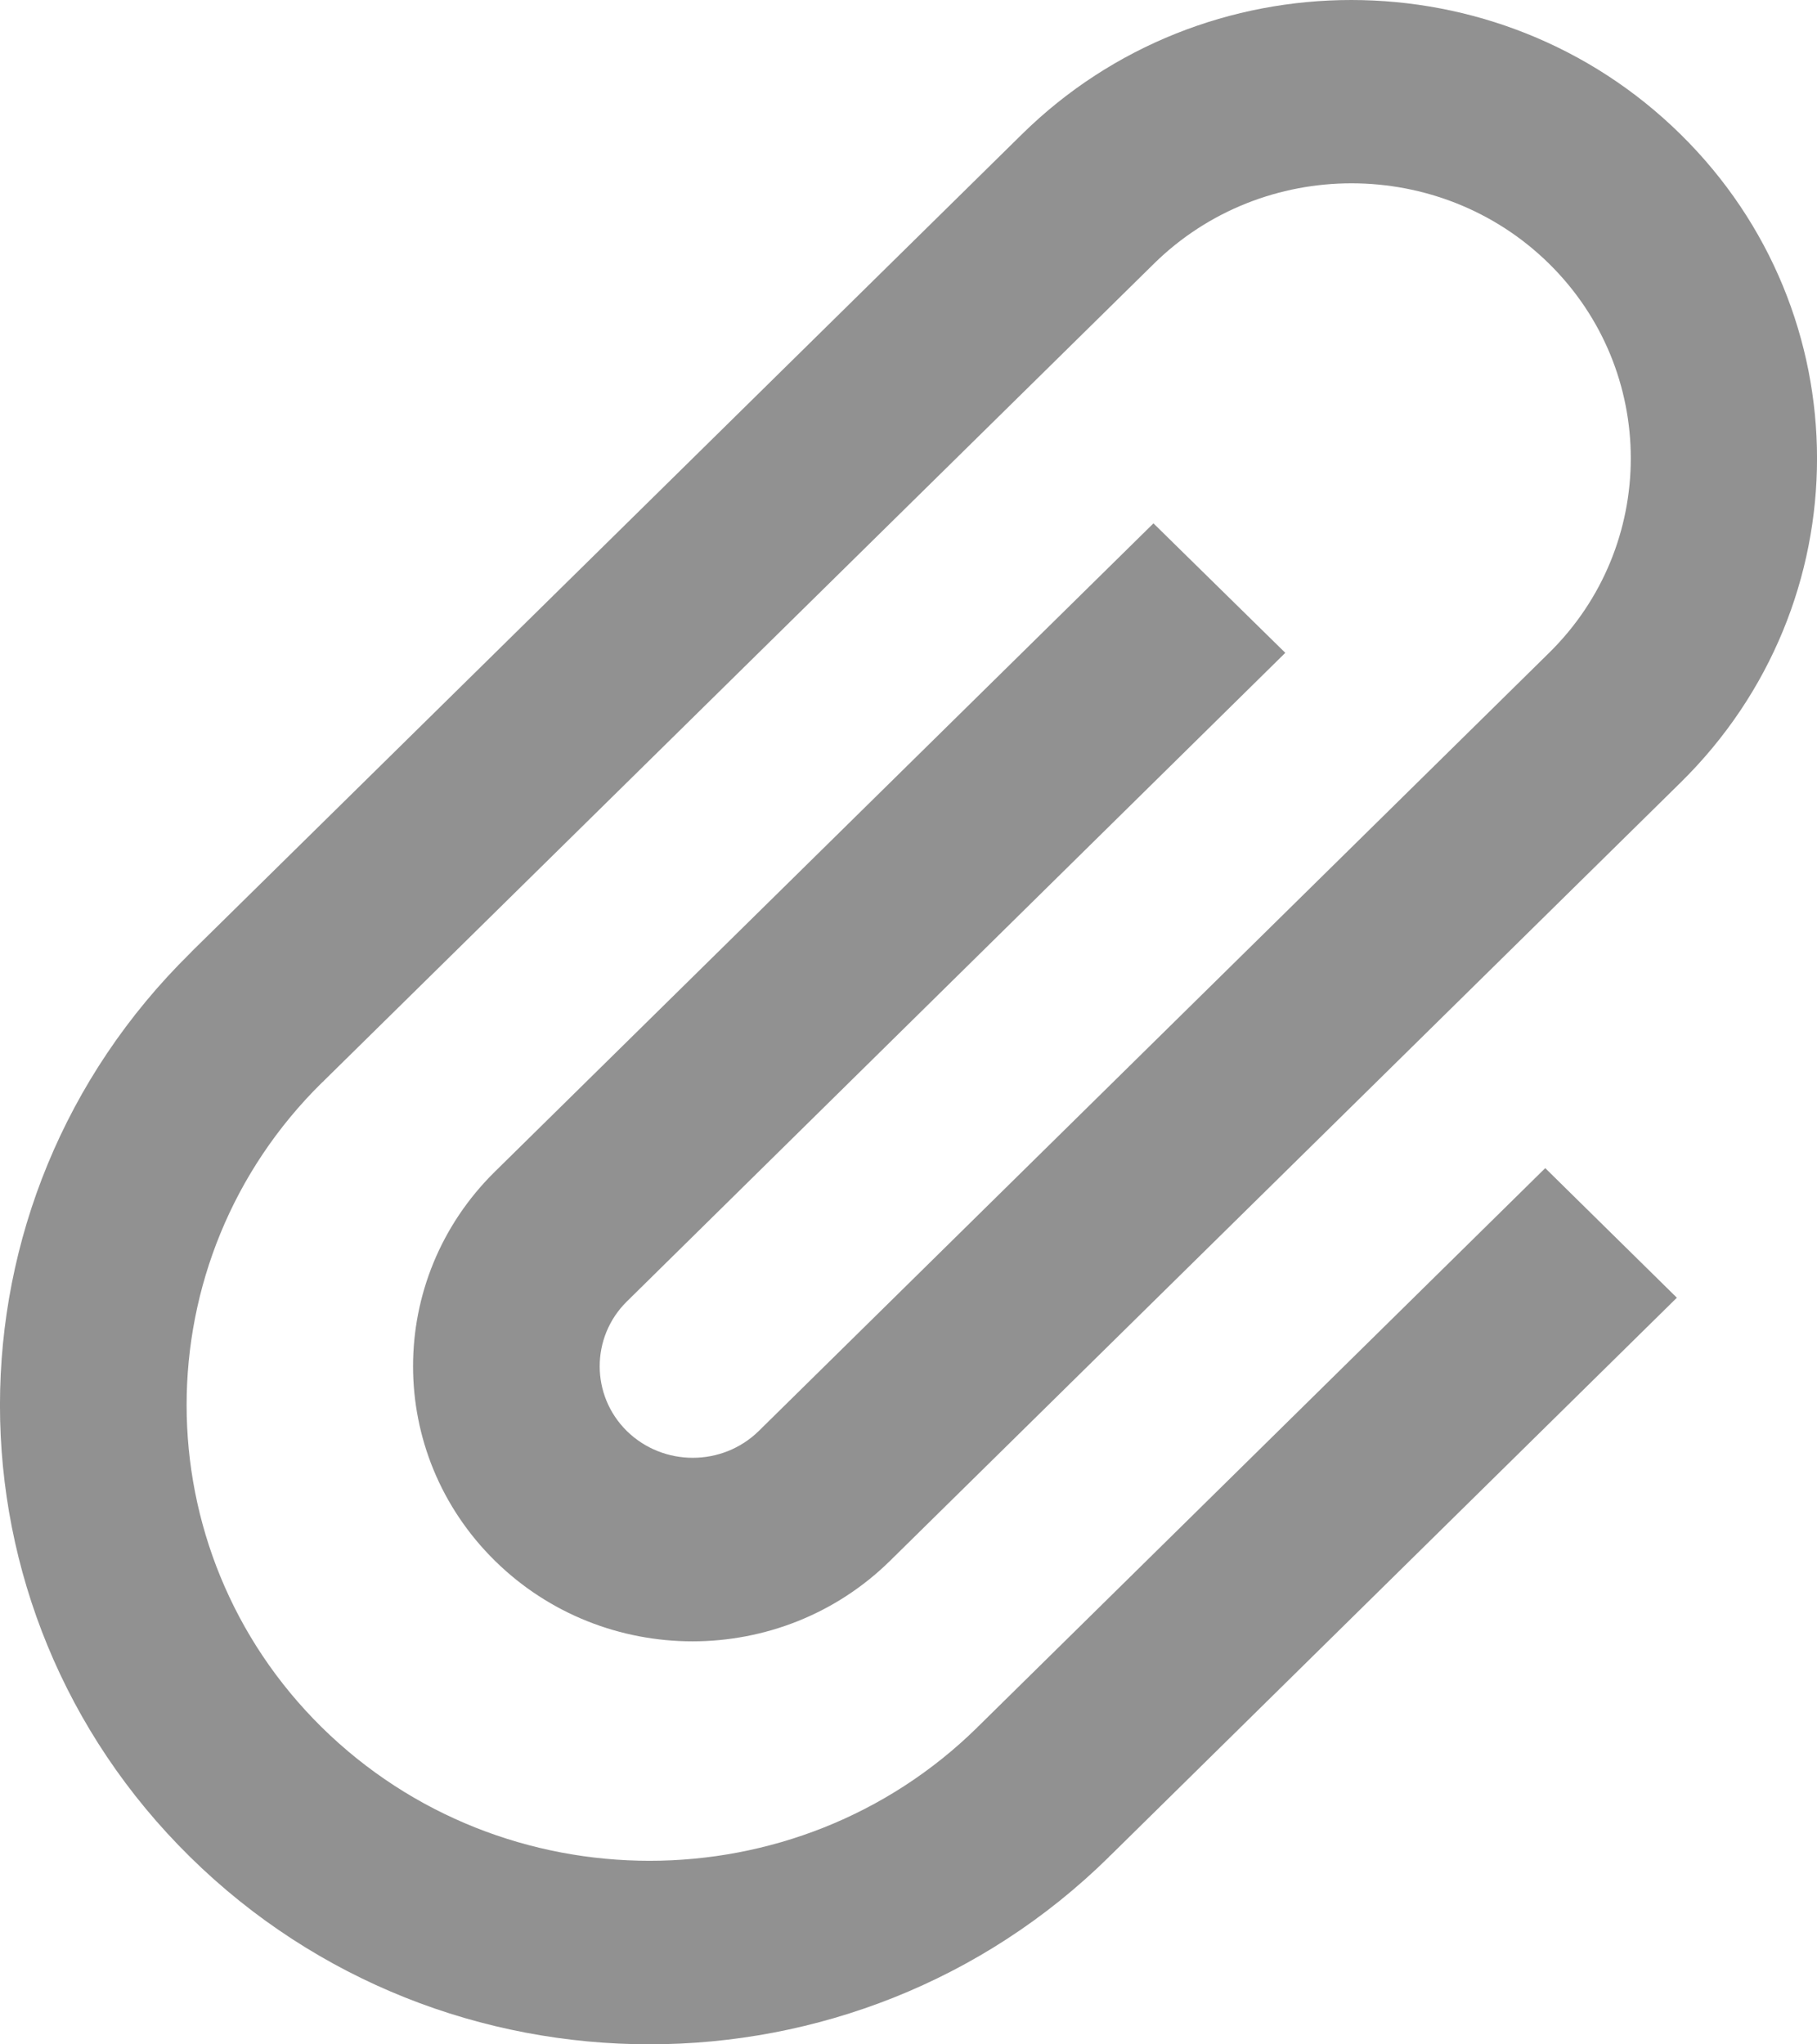
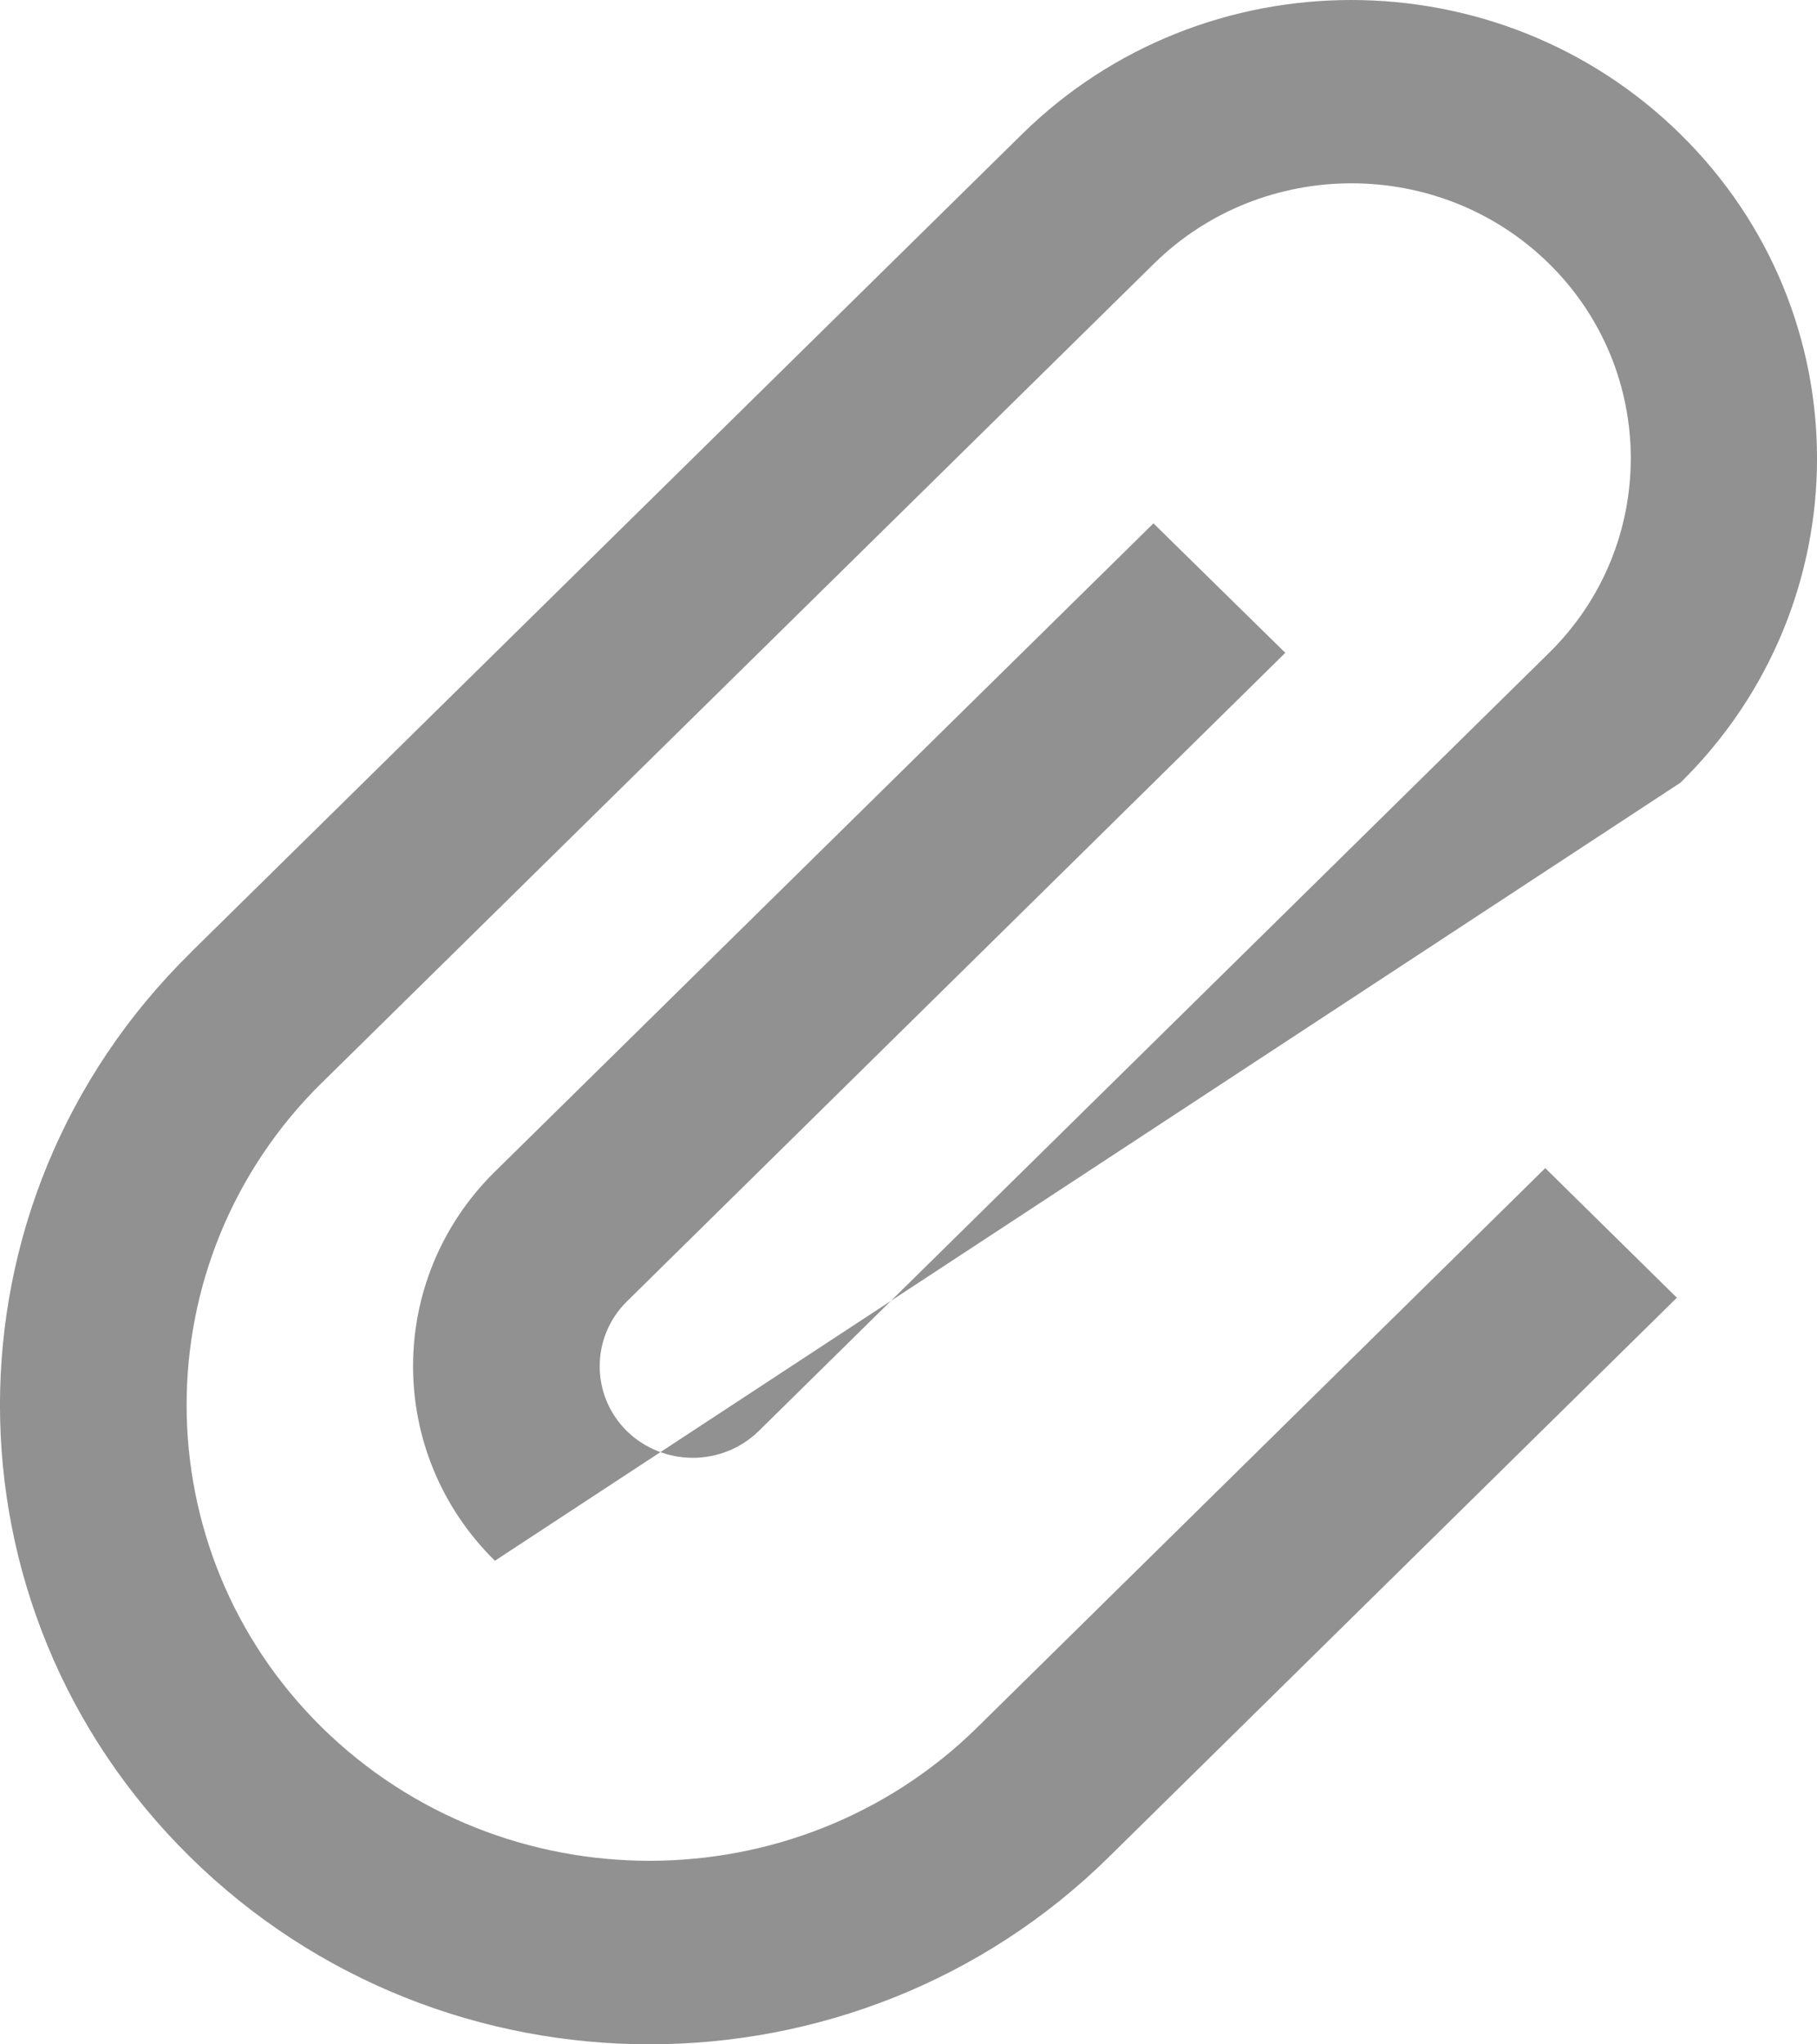
<svg xmlns="http://www.w3.org/2000/svg" version="1.1" width="16" height="18" viewBox="0 0 16 18">
-   <path id="Color-Fill-1" d="M10.157,4.608 C10.157,4.608 4.358,10.316 4.358,10.316 C3.397,11.262 3.397,12.796 4.358,13.742 C5.319,14.688 6.877,14.688 7.838,13.742 C14.798,6.891 14.798,6.891 14.798,6.891 C16.401,5.315 16.401,2.758 14.798,1.182 C13.197,-0.394 10.600,-0.394 8.999,1.182 C1.691,8.375 1.691,8.375 1.691,8.375 C1.686,8.380 1.680,8.386 1.677,8.390 C-0.559,10.588 -0.559,14.154 1.675,16.351 C3.908,18.549 7.530,18.549 9.764,16.351 C9.769,16.345 9.773,16.339 9.779,16.336 C9.779,16.336 9.779,16.336 9.779,16.336 L14.766,11.426 L13.607,10.285 C13.607,10.285 8.620,15.195 8.620,15.195 C8.614,15.199 8.609,15.206 8.605,15.210 C7.013,16.775 4.427,16.775 2.835,15.210 C1.246,13.645 1.246,11.097 2.835,9.532 C2.841,9.527 2.847,9.521 2.852,9.517 C2.852,9.516 2.852,9.516 2.852,9.516 C2.852,9.516 10.161,2.322 10.161,2.322 C11.120,1.378 12.682,1.378 13.641,2.322 C14.600,3.267 14.600,4.804 13.641,5.748 C6.681,12.600 6.681,12.600 6.681,12.600 C6.360,12.914 5.841,12.914 5.520,12.600 C5.201,12.286 5.201,11.773 5.520,11.459 C11.318,5.748 11.318,5.748 11.318,5.748 L11.318,5.748 L10.157,4.608 z" fill="#000000" opacity="0.431" />
+   <path id="Color-Fill-1" d="M10.157,4.608 C10.157,4.608 4.358,10.316 4.358,10.316 C3.397,11.262 3.397,12.796 4.358,13.742 C14.798,6.891 14.798,6.891 14.798,6.891 C16.401,5.315 16.401,2.758 14.798,1.182 C13.197,-0.394 10.600,-0.394 8.999,1.182 C1.691,8.375 1.691,8.375 1.691,8.375 C1.686,8.380 1.680,8.386 1.677,8.390 C-0.559,10.588 -0.559,14.154 1.675,16.351 C3.908,18.549 7.530,18.549 9.764,16.351 C9.769,16.345 9.773,16.339 9.779,16.336 C9.779,16.336 9.779,16.336 9.779,16.336 L14.766,11.426 L13.607,10.285 C13.607,10.285 8.620,15.195 8.620,15.195 C8.614,15.199 8.609,15.206 8.605,15.210 C7.013,16.775 4.427,16.775 2.835,15.210 C1.246,13.645 1.246,11.097 2.835,9.532 C2.841,9.527 2.847,9.521 2.852,9.517 C2.852,9.516 2.852,9.516 2.852,9.516 C2.852,9.516 10.161,2.322 10.161,2.322 C11.120,1.378 12.682,1.378 13.641,2.322 C14.600,3.267 14.600,4.804 13.641,5.748 C6.681,12.600 6.681,12.600 6.681,12.600 C6.360,12.914 5.841,12.914 5.520,12.600 C5.201,12.286 5.201,11.773 5.520,11.459 C11.318,5.748 11.318,5.748 11.318,5.748 L11.318,5.748 L10.157,4.608 z" fill="#000000" opacity="0.431" />
</svg>